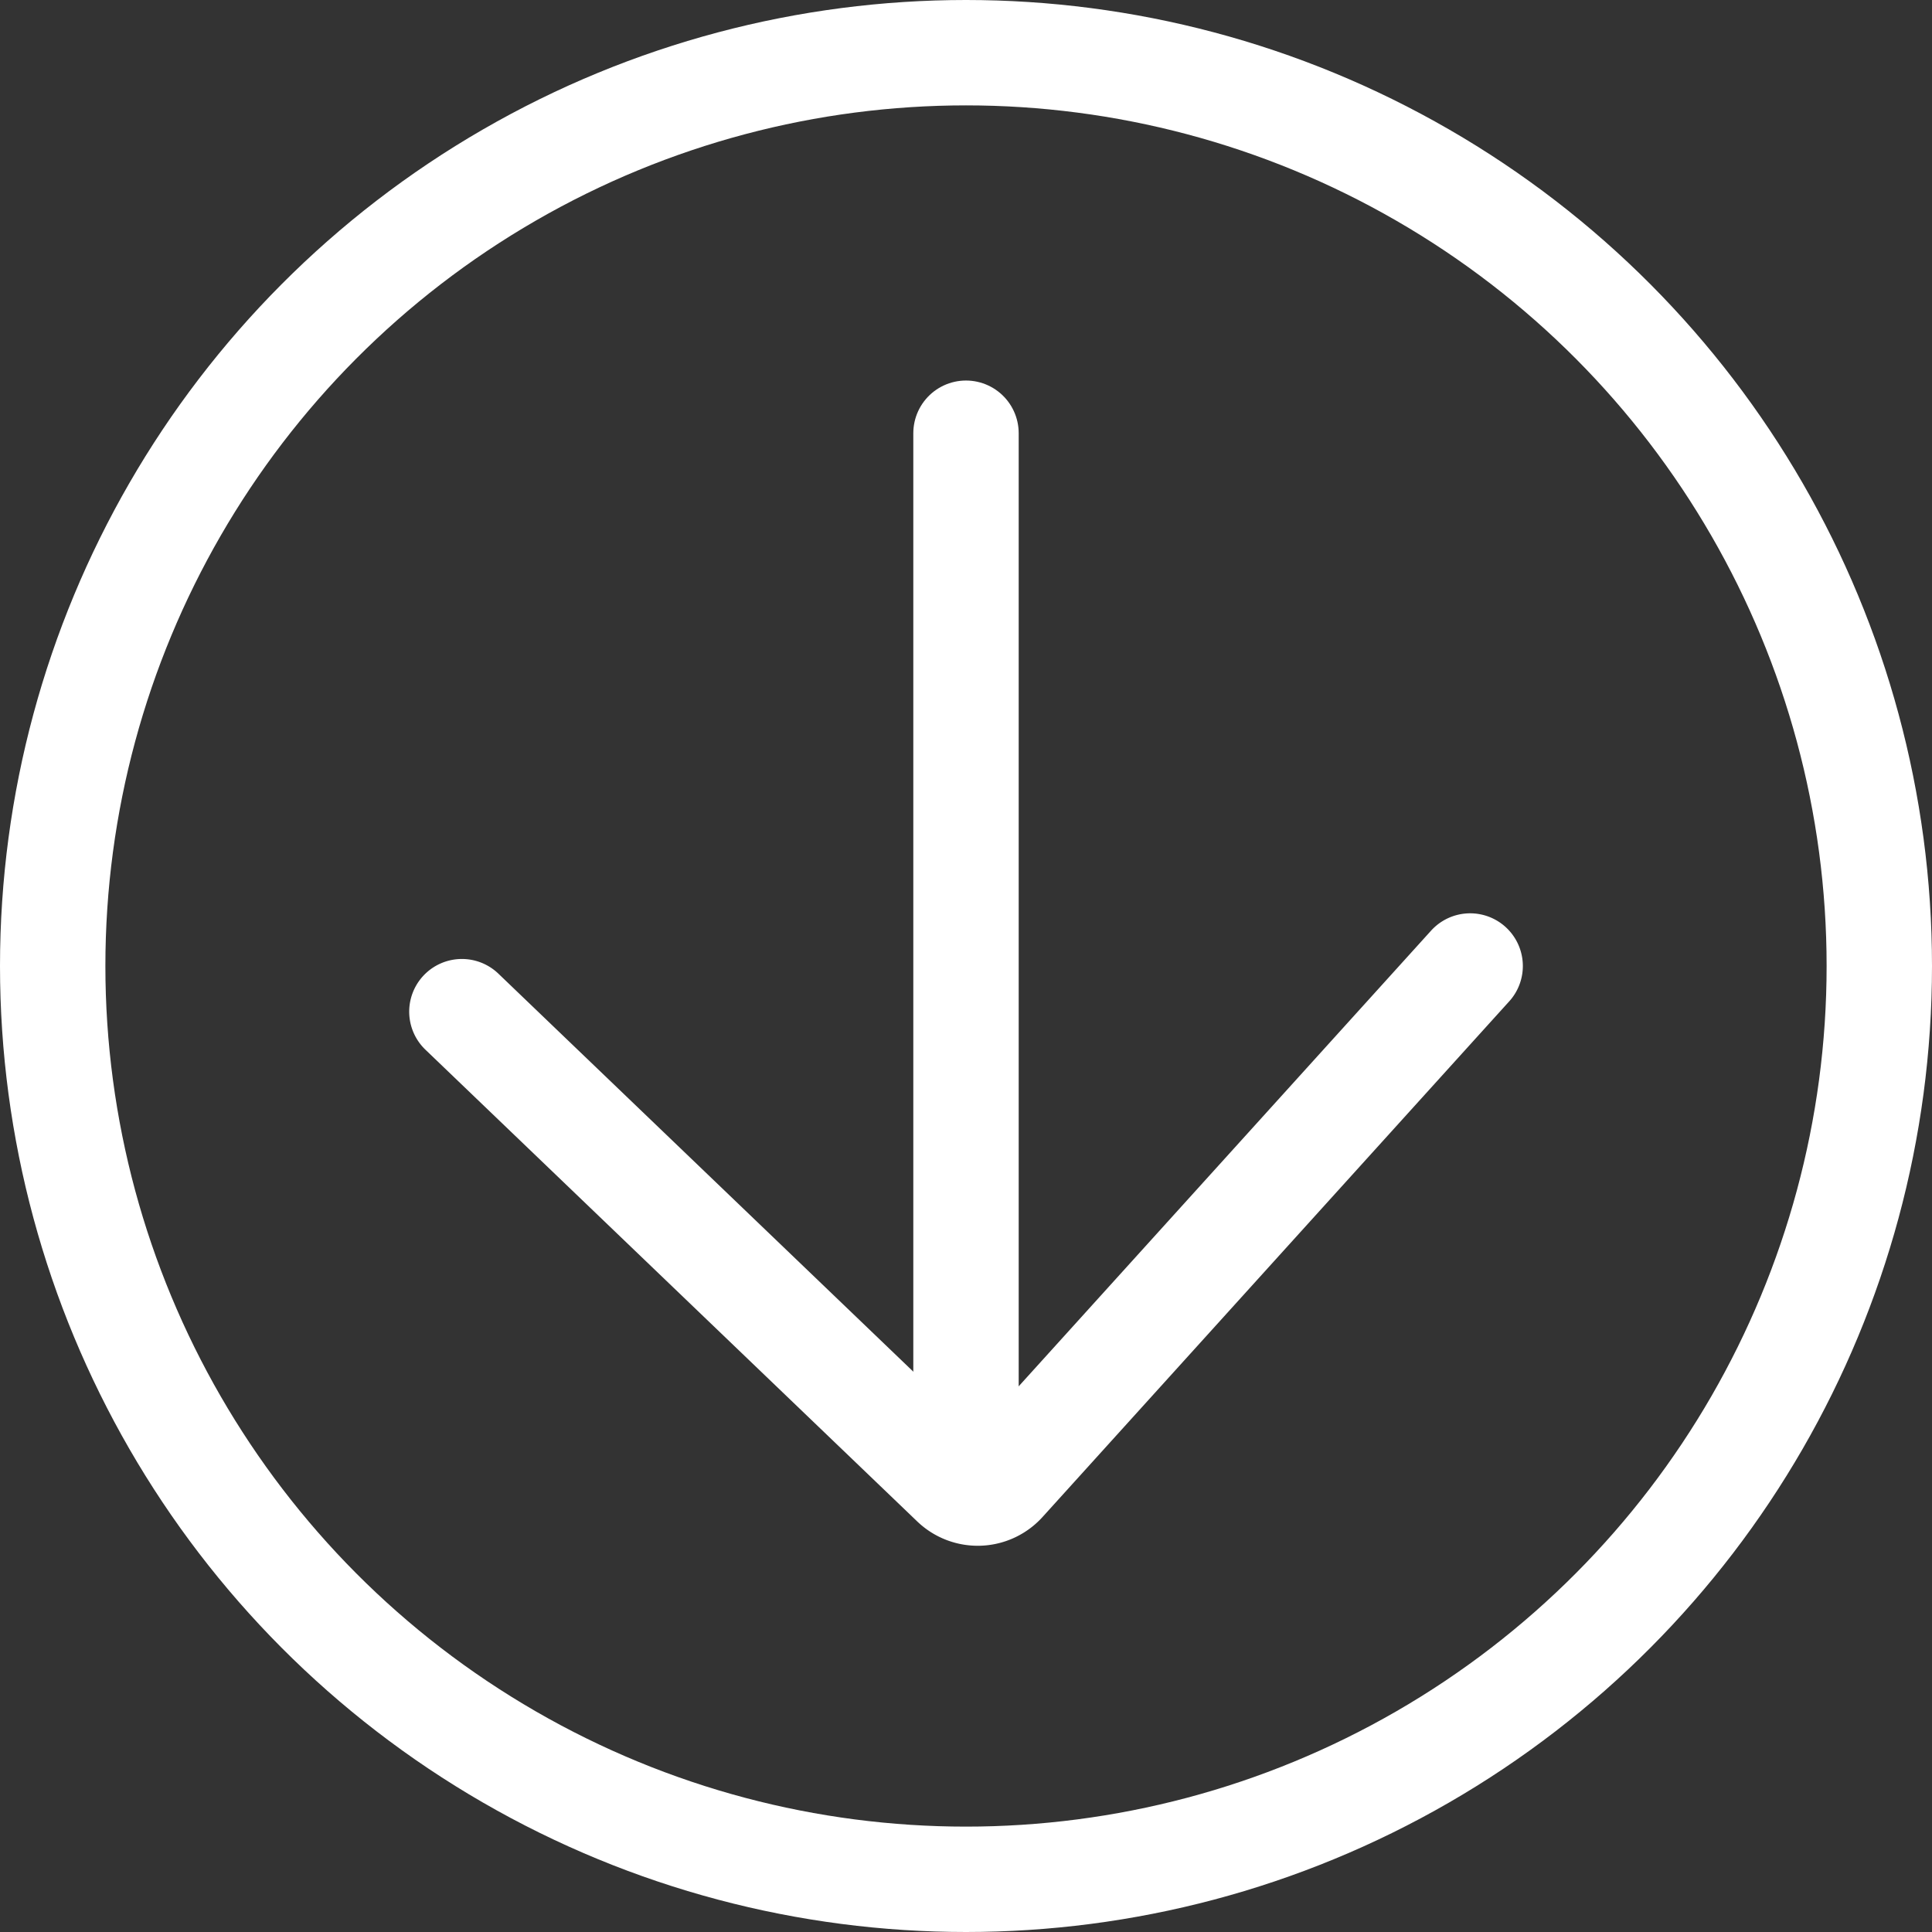
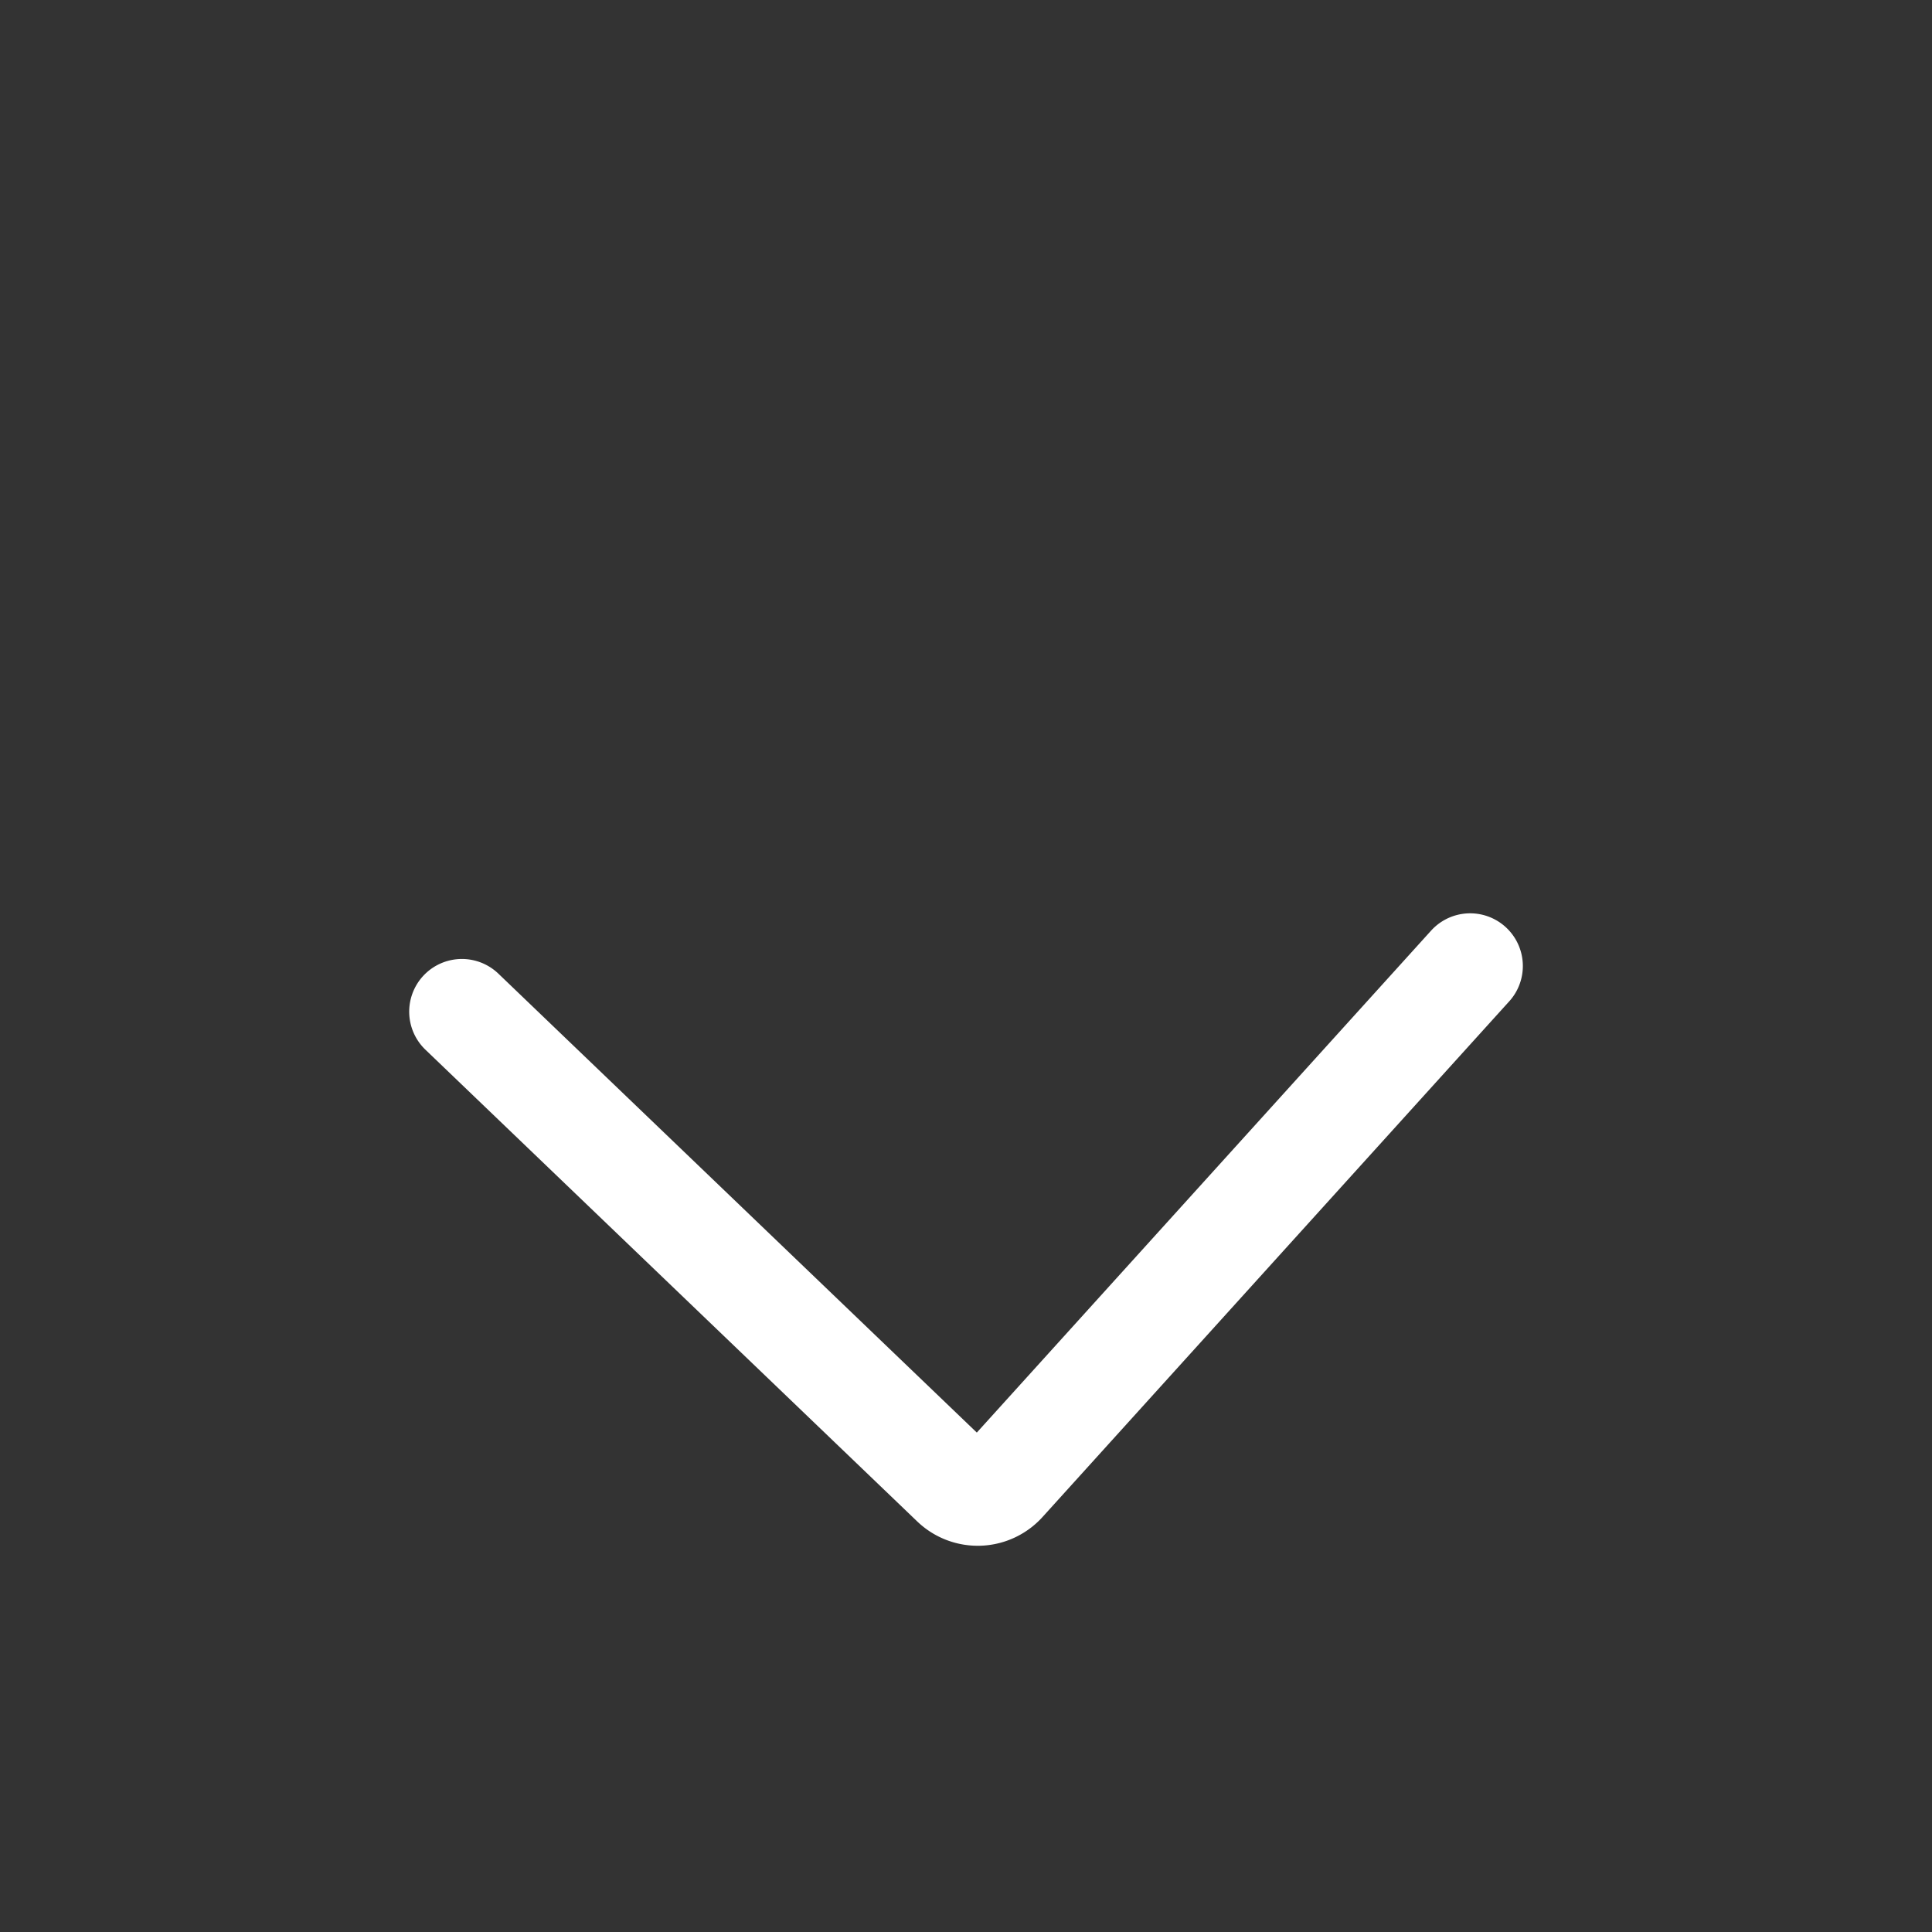
<svg xmlns="http://www.w3.org/2000/svg" width="55" height="55" viewBox="0 0 55 55">
  <rect x="0" y="0" width="55" height="55" fill="#333333" stroke="none" />
  <g id="Group_99" data-name="Group 99" transform="translate(-4686.734 -854.027)">
-     <circle id="Ellipse_33" data-name="Ellipse 33" cx="26" cy="26" r="26" transform="translate(4688.234 855.527)" fill="none" stroke="#fff" stroke-miterlimit="10" stroke-width="3" />
-     <line id="Line_18" data-name="Line 18" y2="27.167" transform="translate(4714.234 866.36)" fill="none" stroke="#fff" stroke-linecap="round" stroke-linejoin="round" stroke-width="3" />
    <path id="Path_62" data-name="Path 62" d="M4699.883,882.827l14,13.429a.988.988,0,0,0,1.418-.05l13.285-14.679" fill="none" stroke="#fff" stroke-linecap="round" stroke-linejoin="round" stroke-width="3" />
  </g>
</svg>